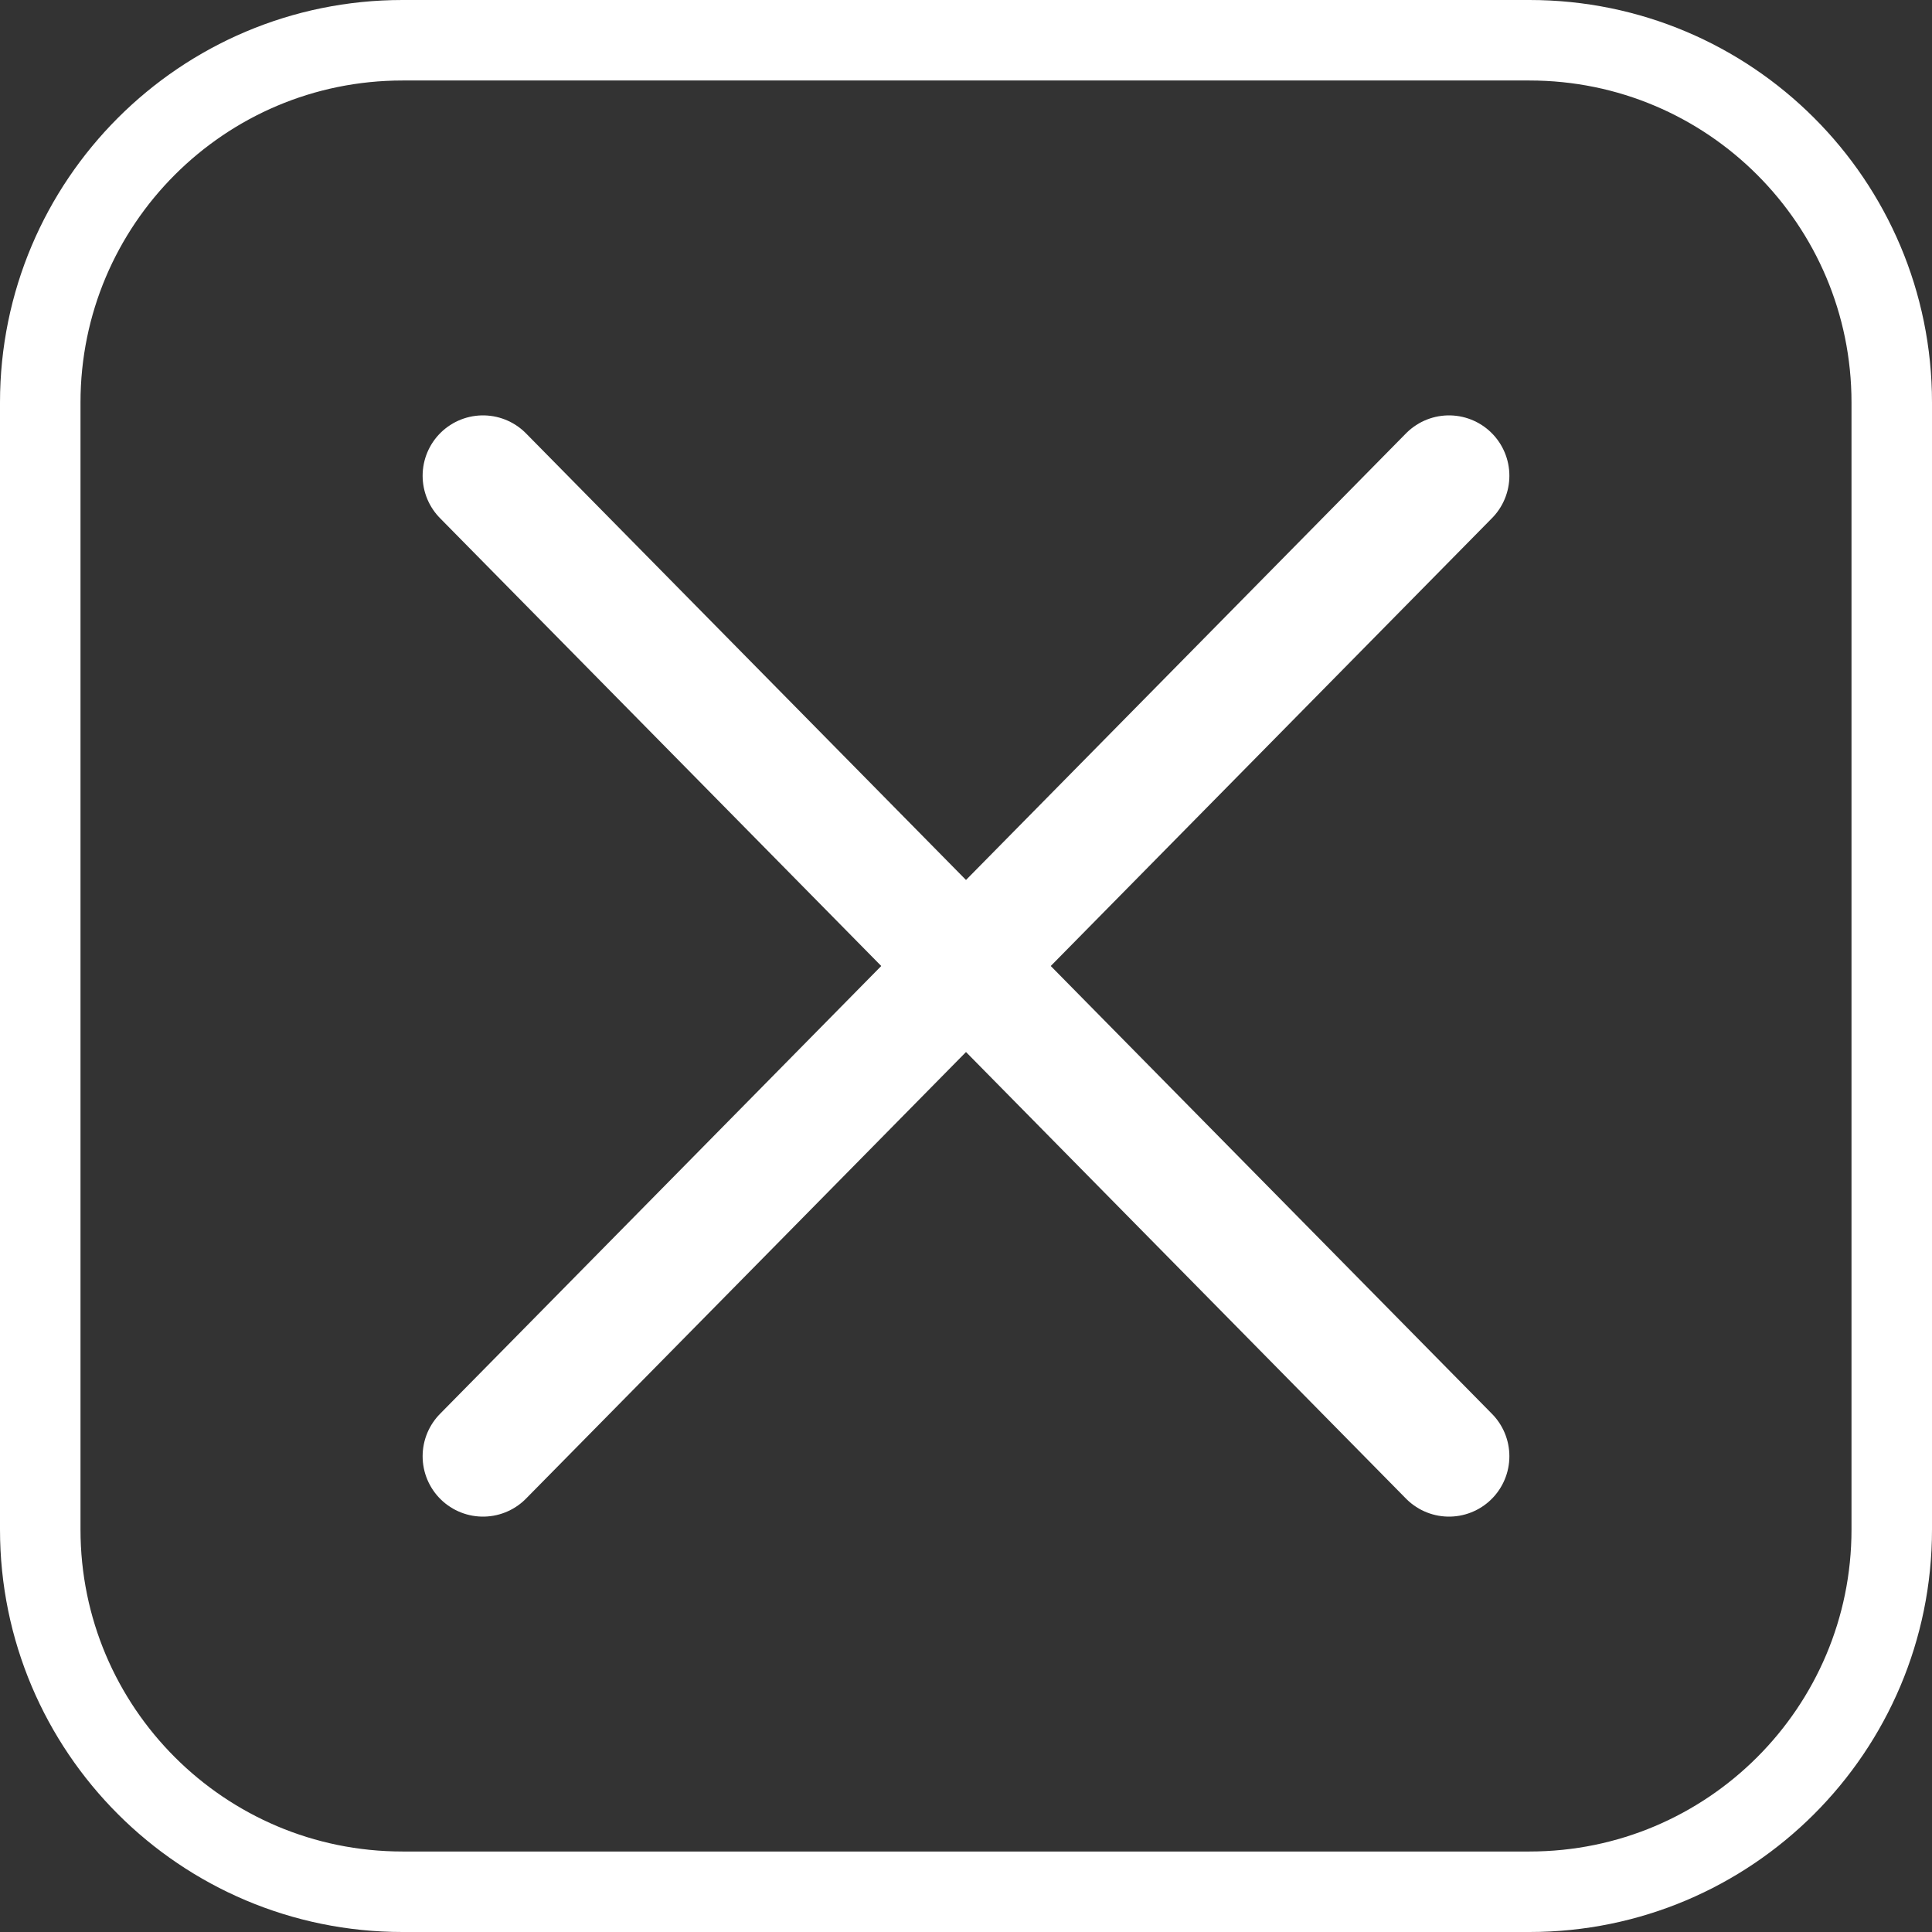
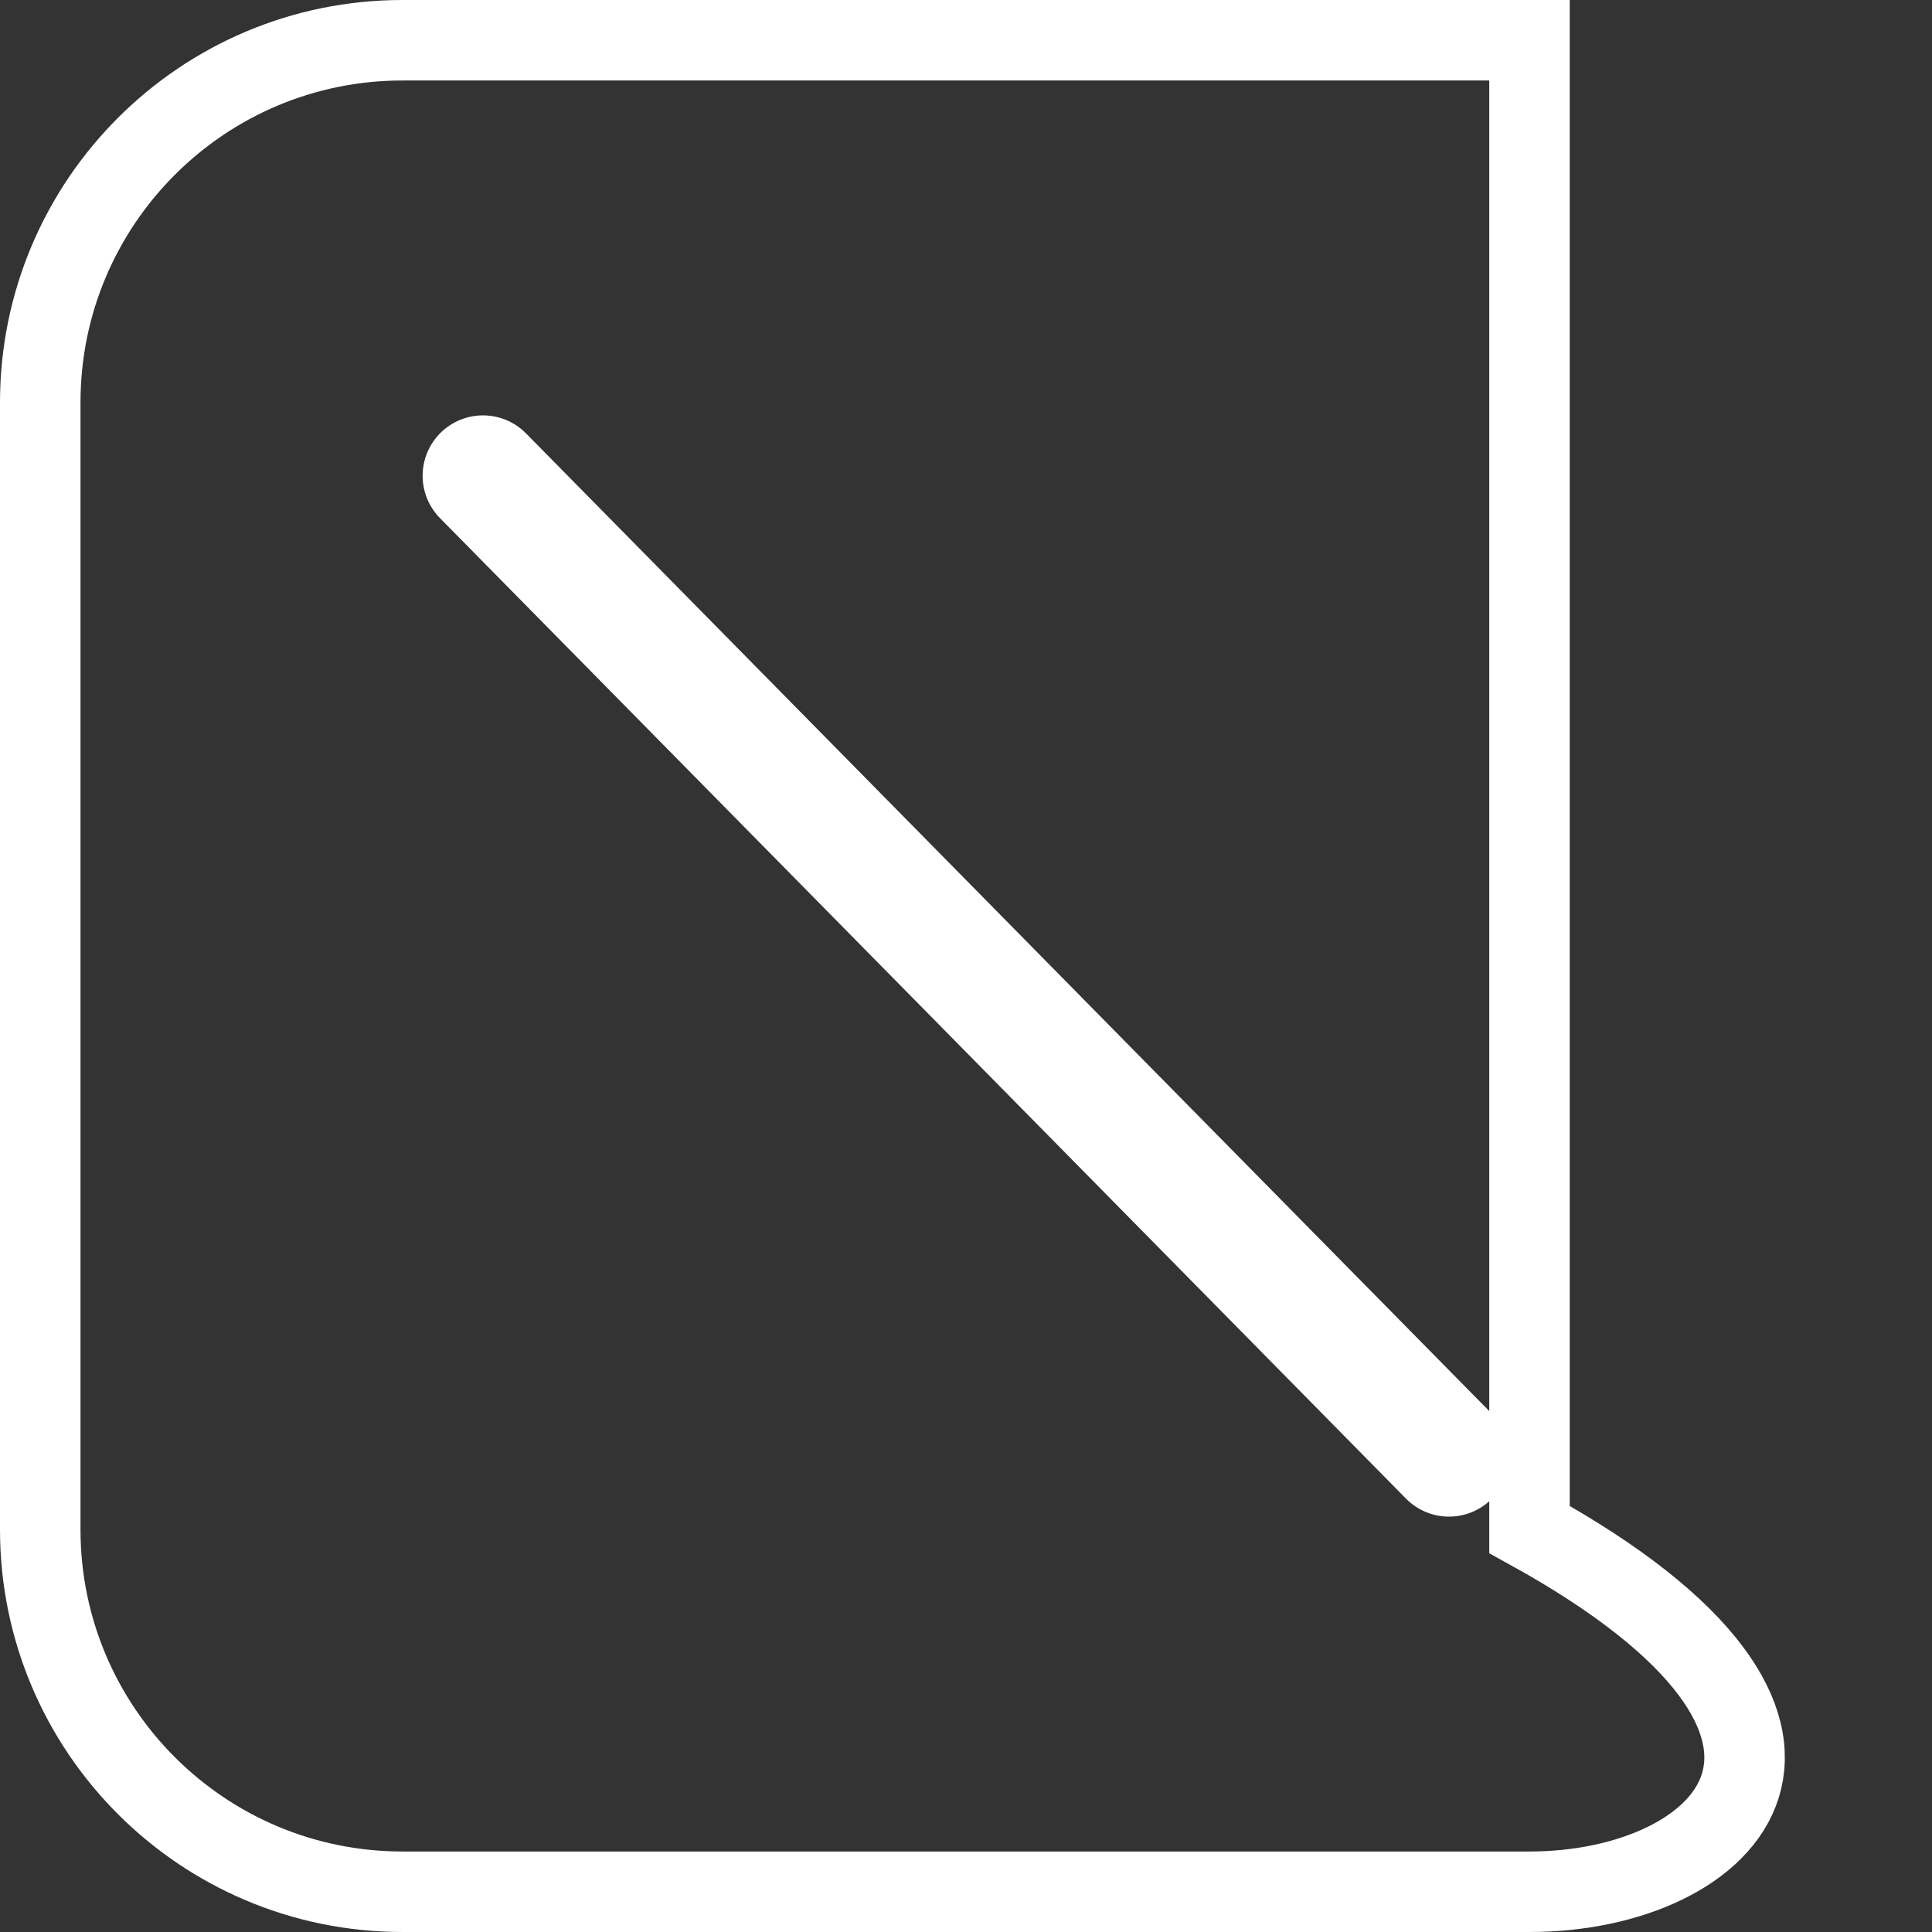
<svg xmlns="http://www.w3.org/2000/svg" width="24" height="24" viewBox="0 0 24 24" fill="none">
  <rect x="0" y="0" width="24" height="24" fill="#333333" stroke="none" />
-   <path d="M5 0.5H19C21.485 0.5 23.5 2.515 23.5 5V19C23.5 21.485 21.485 23.5 19 23.5H5C2.515 23.5 0.5 21.485 0.5 19V5C0.5 2.515 2.515 0.5 5 0.5Z" stroke="white" />
-   <path d="M18 5.91L6 18.09" stroke="white" stroke-width="1.5" stroke-linecap="round" stroke-linejoin="round" />
+   <path d="M5 0.5H19V19C23.5 21.485 21.485 23.5 19 23.5H5C2.515 23.5 0.5 21.485 0.5 19V5C0.5 2.515 2.515 0.5 5 0.5Z" stroke="white" />
  <path d="M6 5.91L18 18.09" stroke="white" stroke-width="1.5" stroke-linecap="round" stroke-linejoin="round" />
</svg>